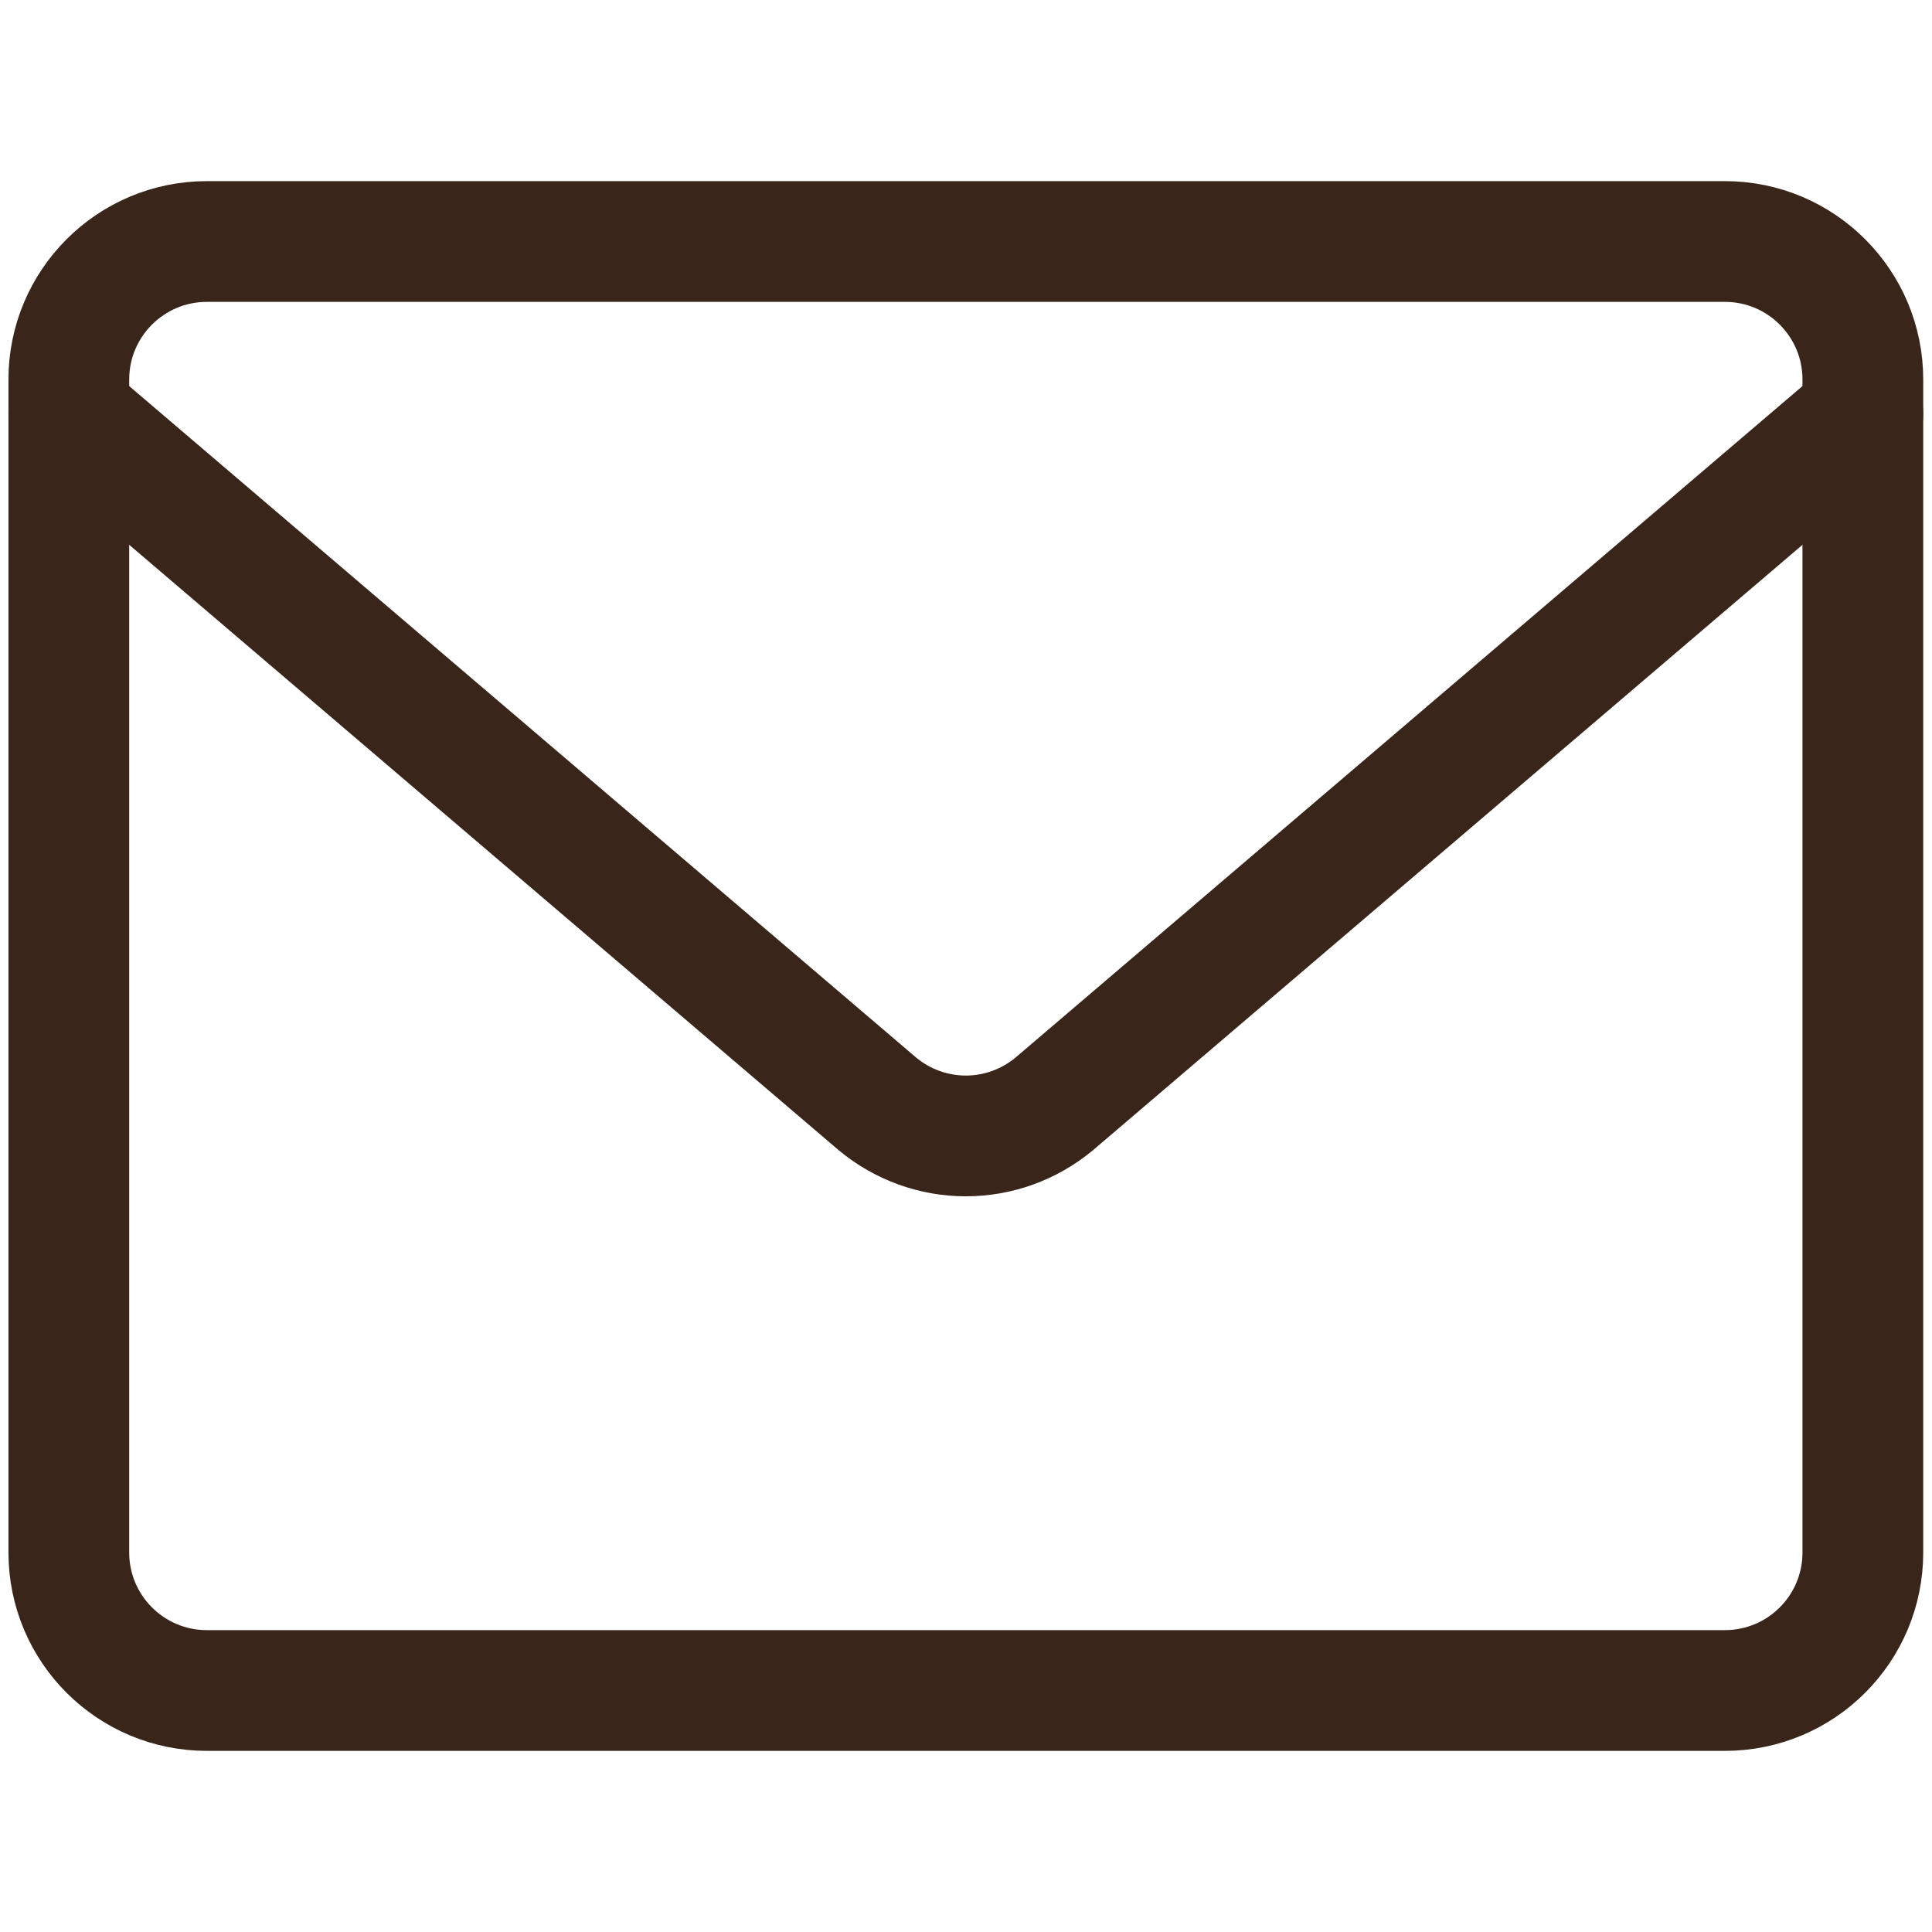
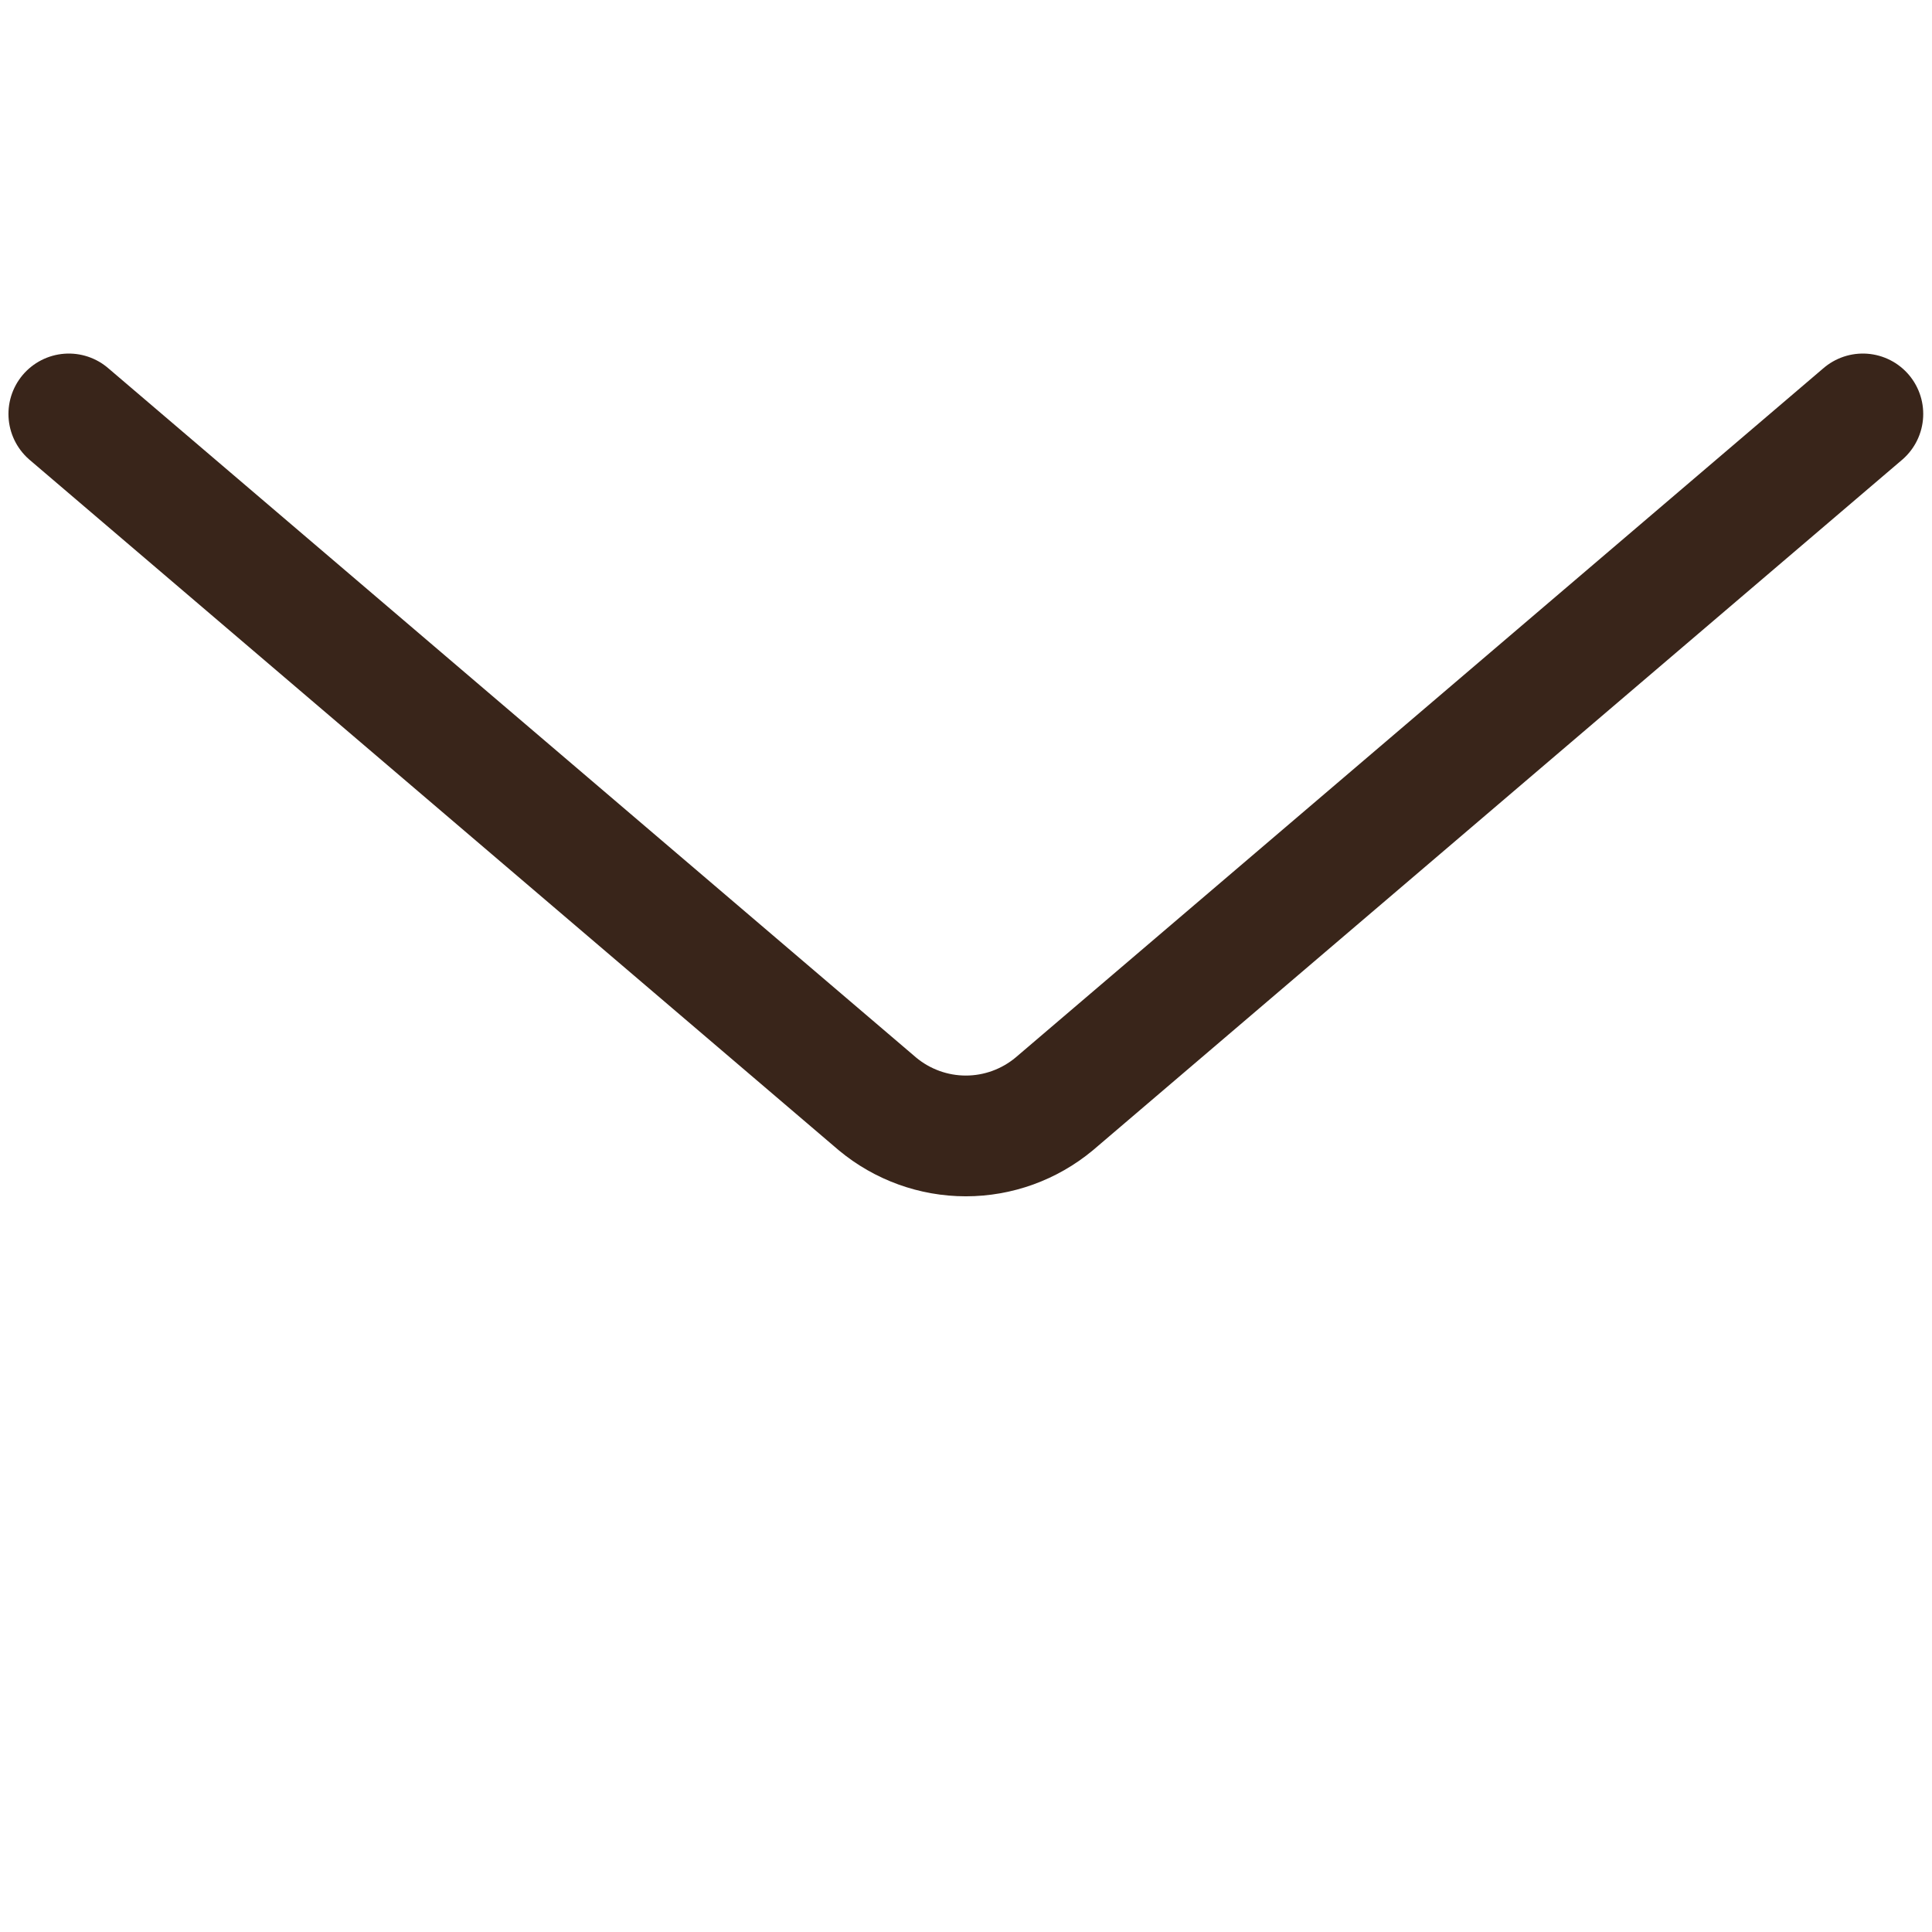
<svg xmlns="http://www.w3.org/2000/svg" width="24" height="24" viewBox="0 0 24 24" fill="none">
-   <path d="M21.427 3H2.57C1.623 3 0.855 3.768 0.855 4.714V19.286C0.855 20.233 1.623 21 2.57 21H21.427C22.374 21 23.141 20.233 23.141 19.286V4.714C23.141 3.768 22.374 3 21.427 3Z" stroke="#39251A" stroke-width="1.5" stroke-linecap="round" stroke-linejoin="round" />
  <path d="M0.855 5.142L10.901 13.714C11.209 13.97 11.597 14.111 11.998 14.111C12.399 14.111 12.787 13.97 13.095 13.714L23.141 5.142" stroke="#39251A" stroke-width="1.5" stroke-linecap="round" stroke-linejoin="round" />
</svg>